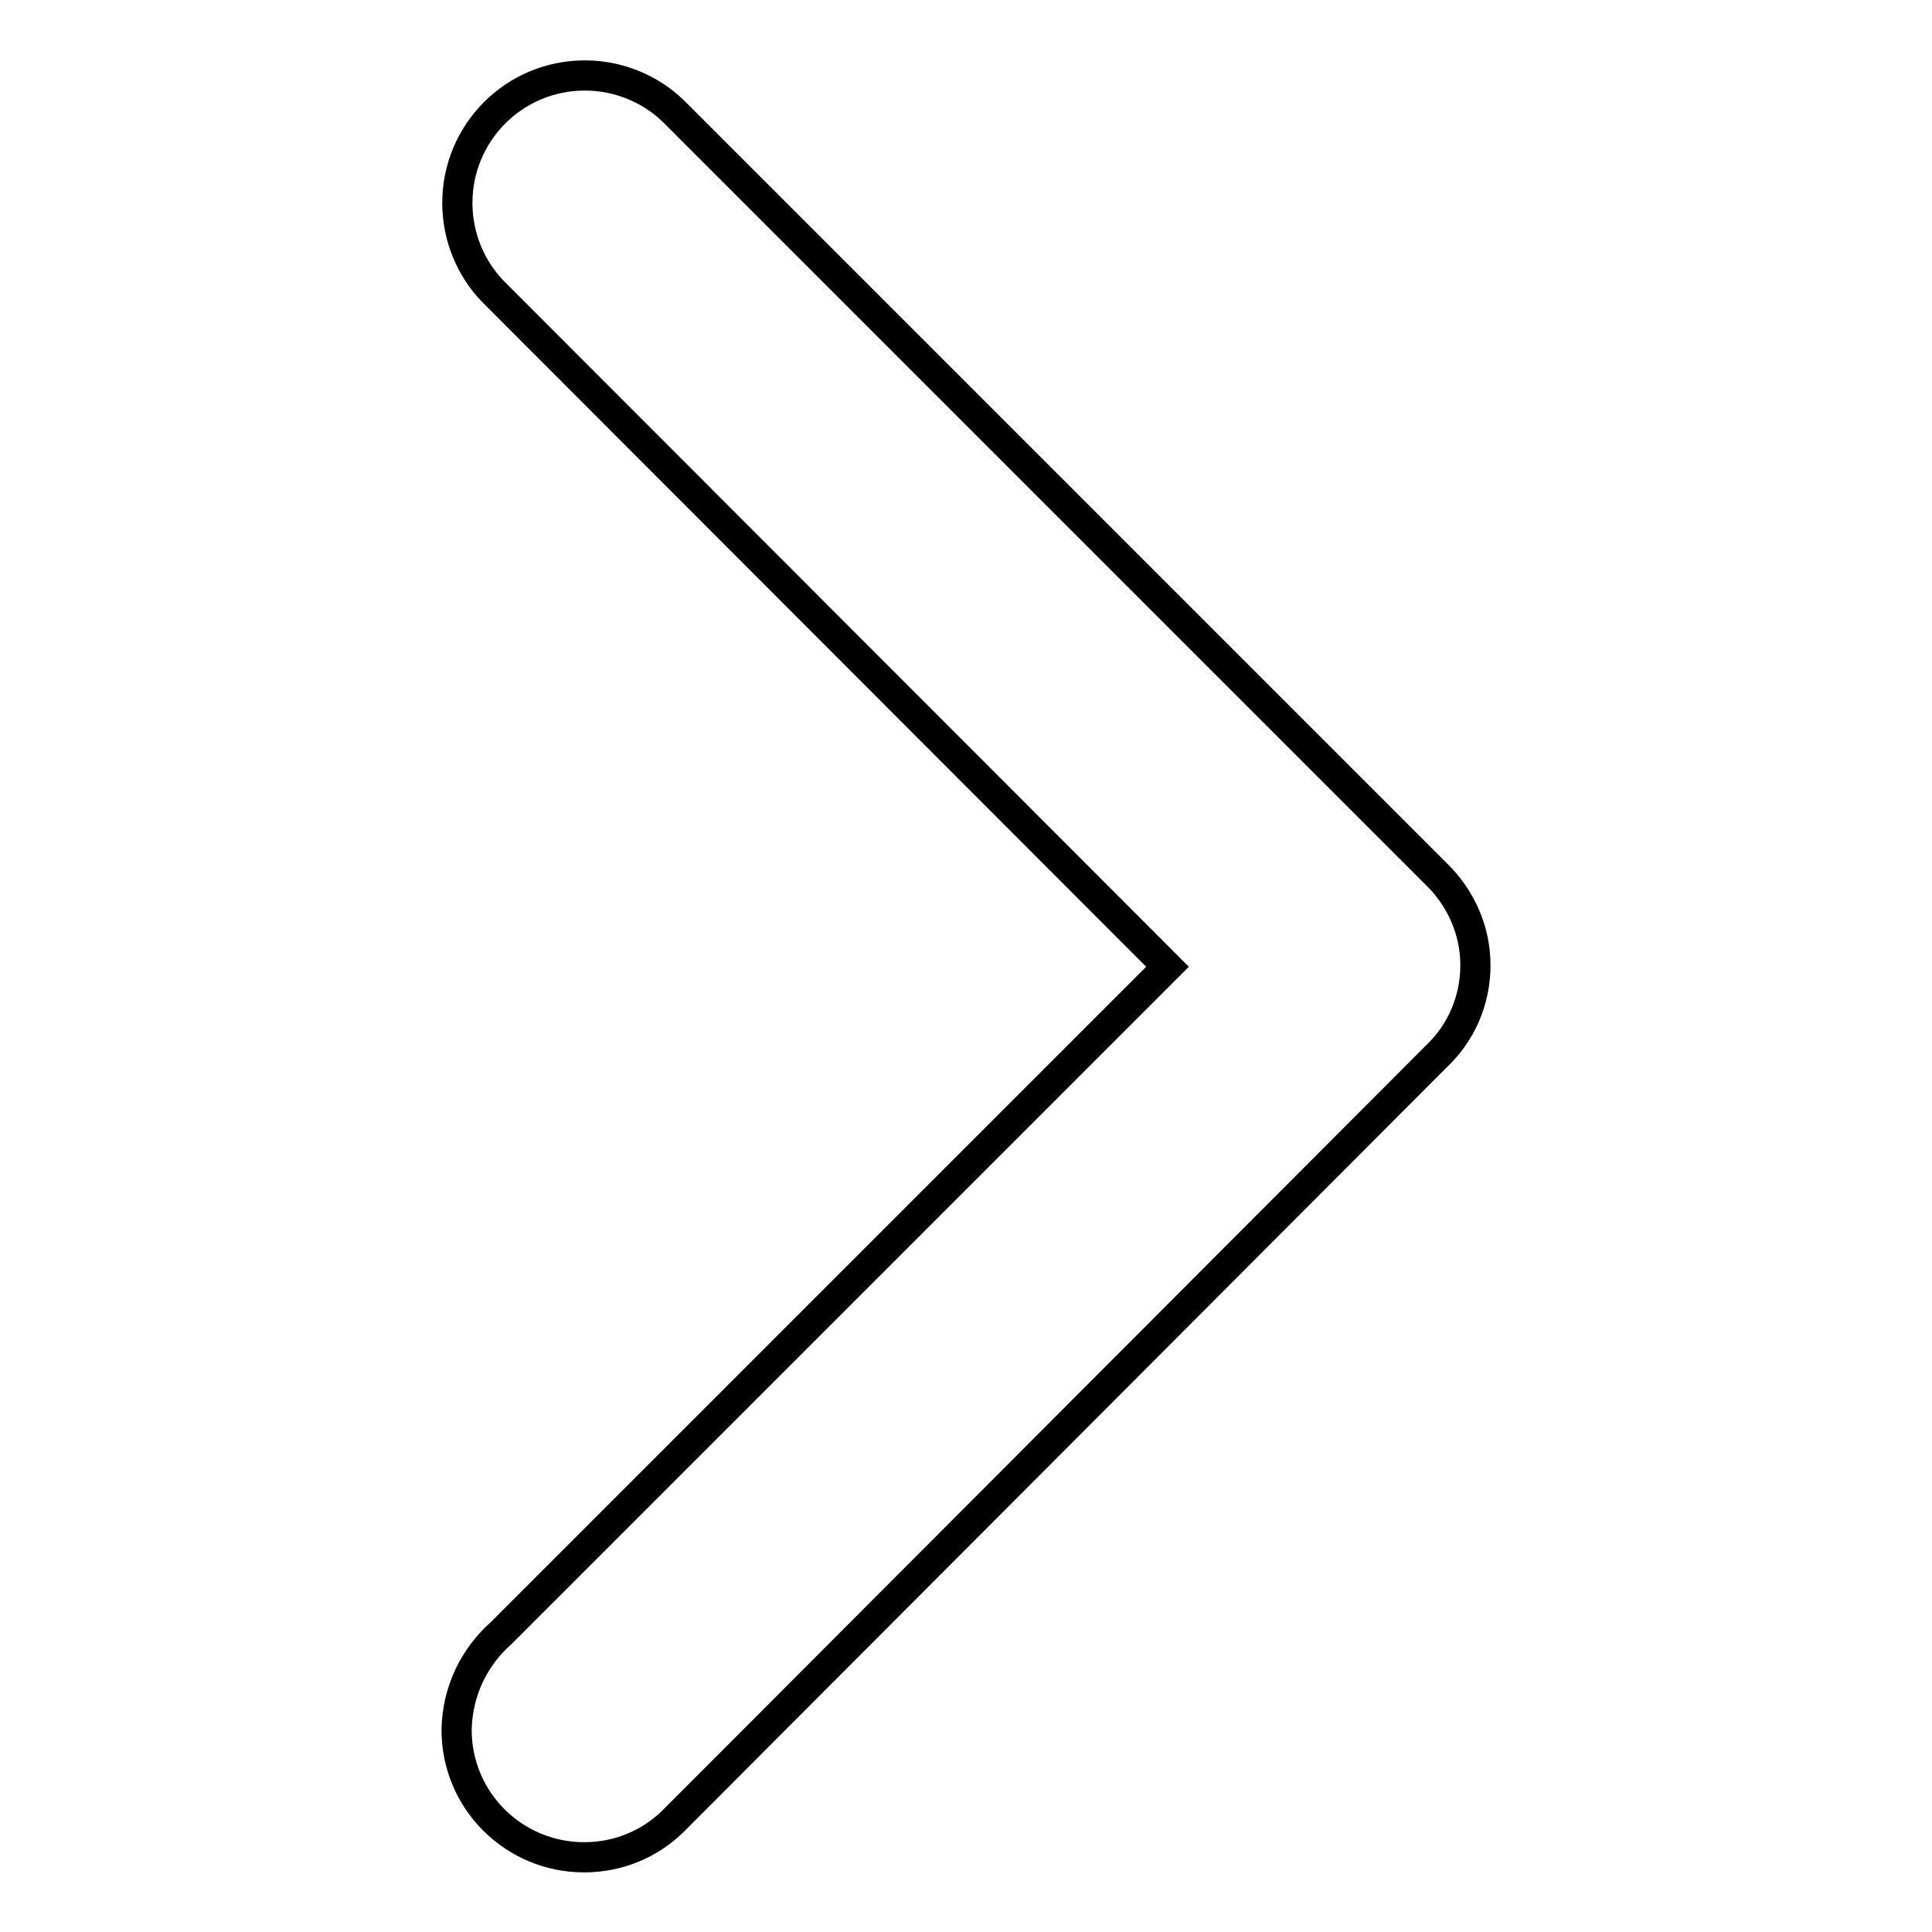
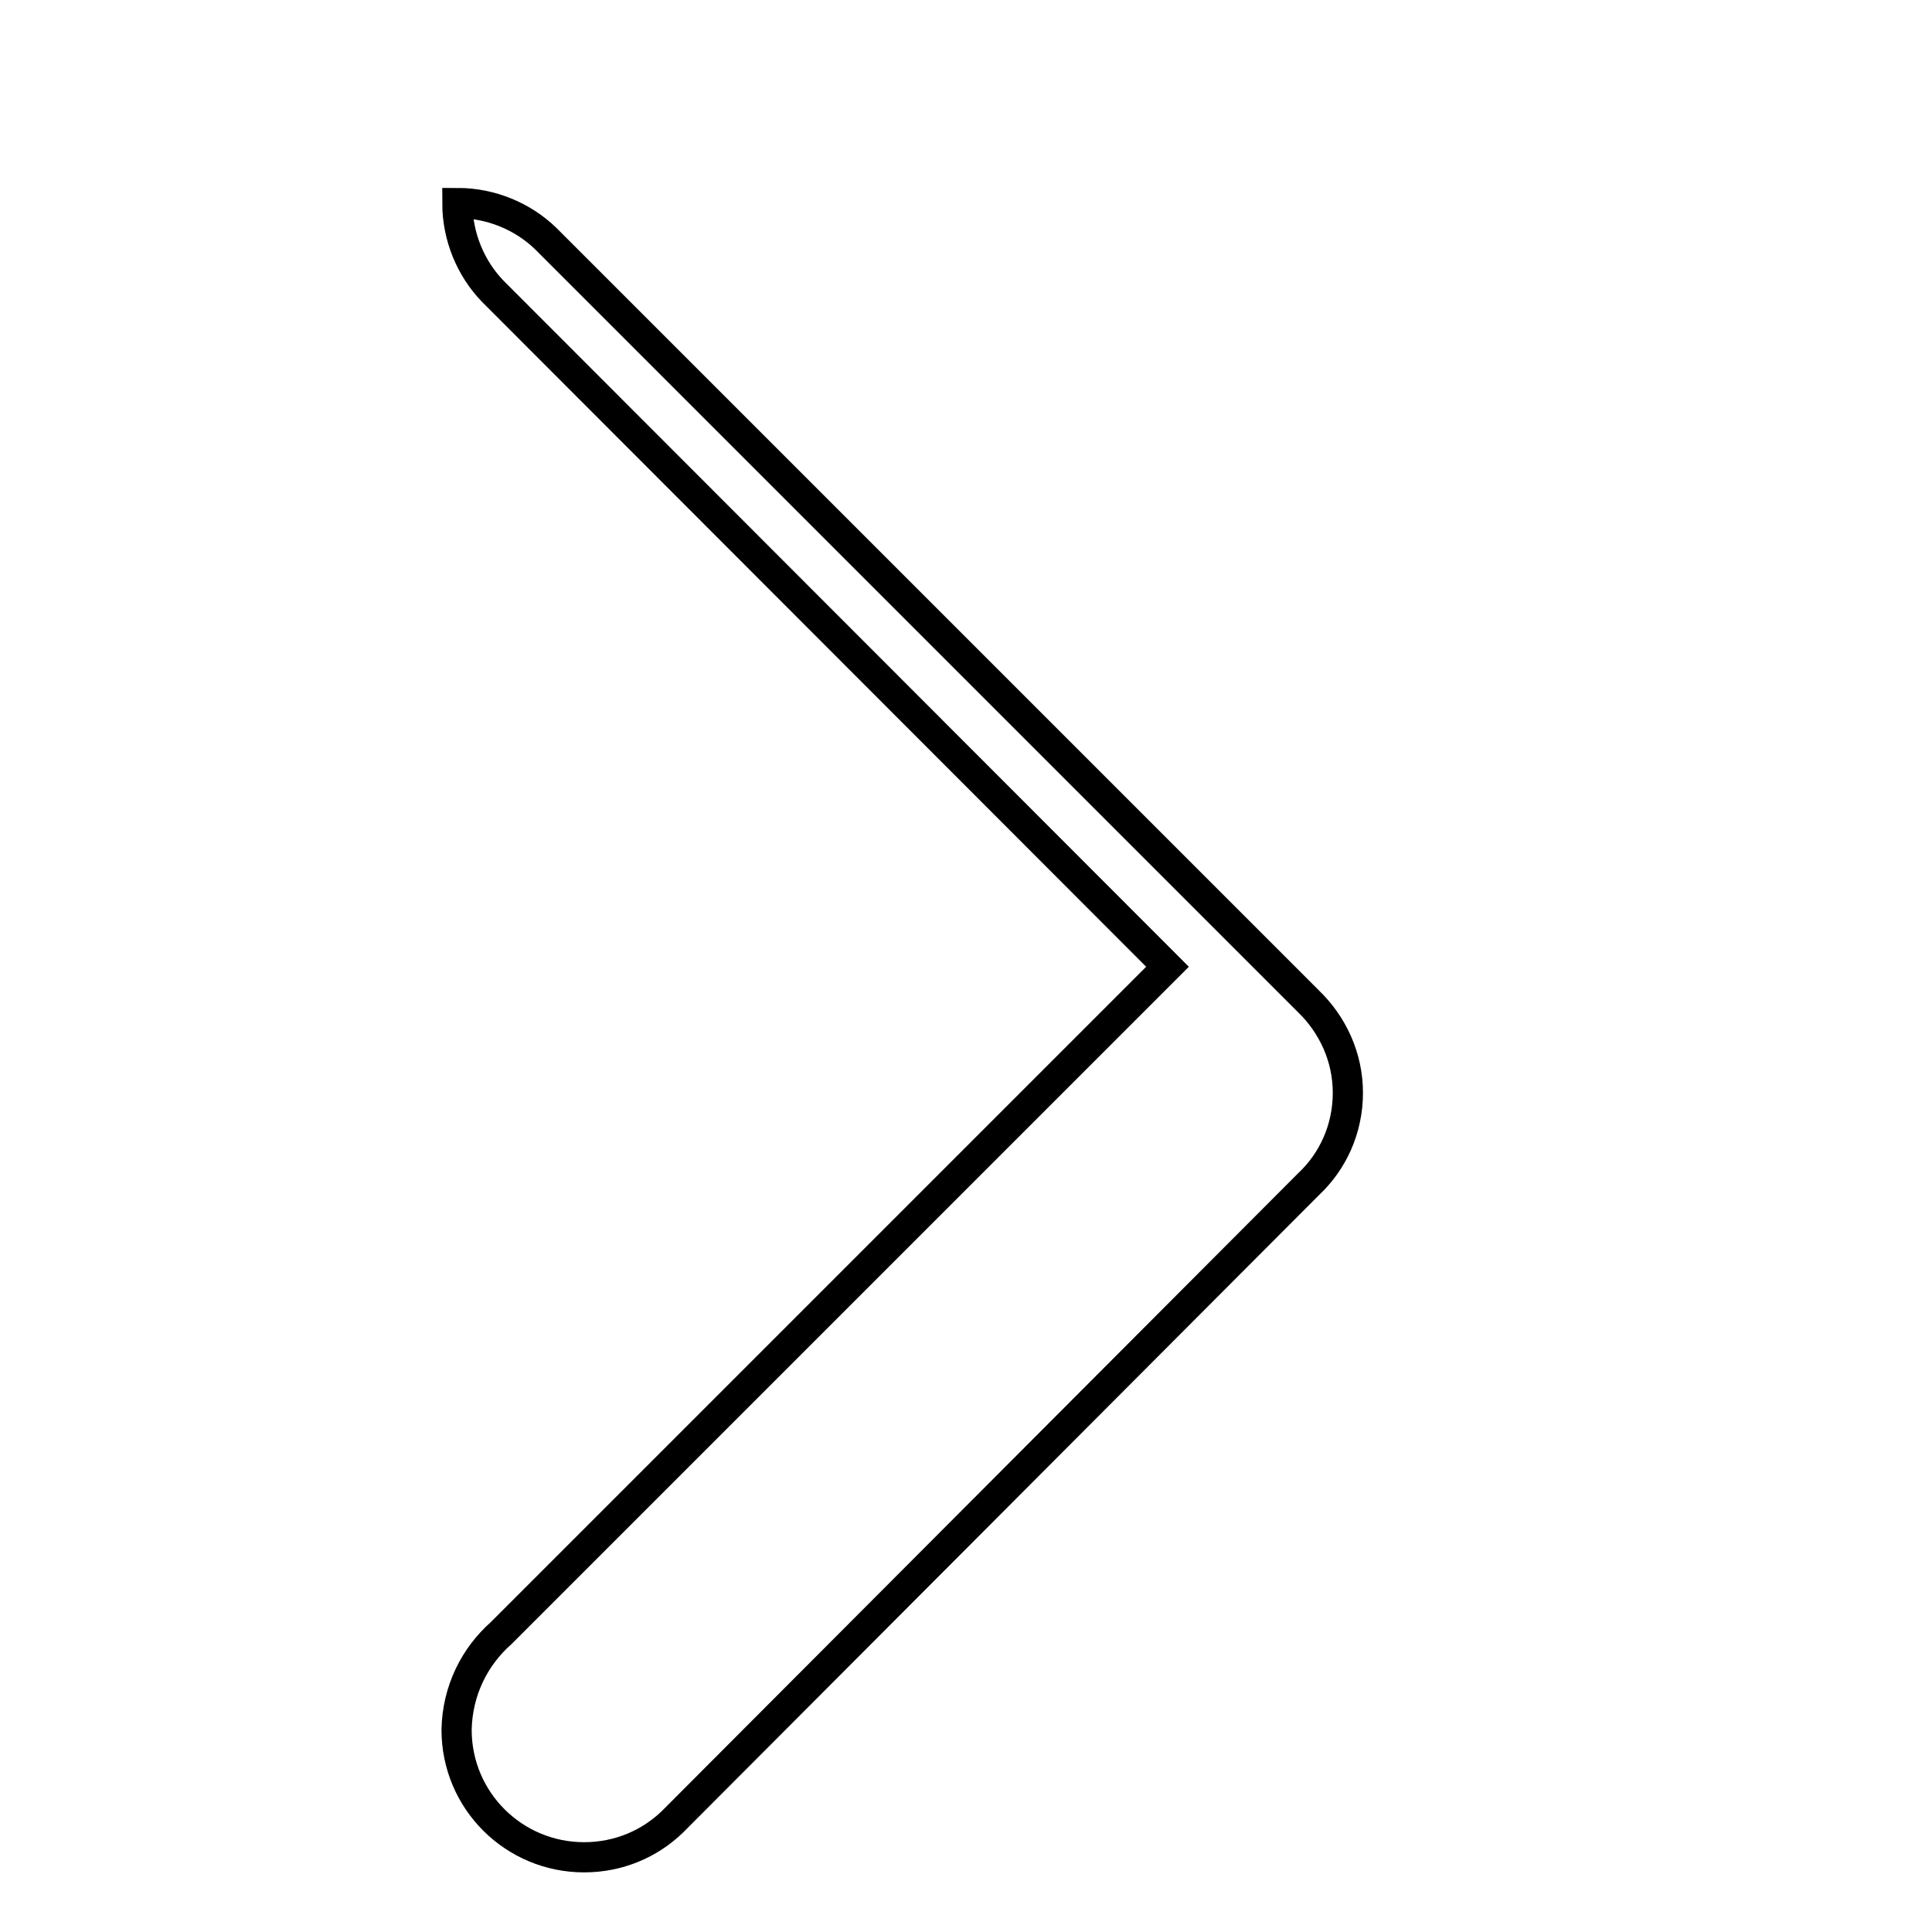
<svg xmlns="http://www.w3.org/2000/svg" version="1.1" x="0px" y="0px" viewBox="0 0 256 256" enable-background="new 0 0 256 256" xml:space="preserve">
  <g>
-     <path stroke-width="4" fill-opacity="0" stroke="#000000" d="M66.4,216.4l88.3-88.3L65.3,38.6l0,0c-2.9-3-4.7-7.2-4.7-11.7c0-9.3,7.5-16.9,16.9-16.9 c4.5,0,8.7,1.8,11.7,4.7l0,0l101.1,101.1l0,0c3.2,3.1,5.2,7.4,5.2,12.1c0,0,0,0,0,0s0,0,0,0c0,4.8-2,9.1-5.2,12.1l0,0L89.1,241.4 l0,0c-3,2.9-7.1,4.7-11.7,4.7c-9.3,0-16.9-7.5-16.9-16.9C60.6,224,62.9,219.5,66.4,216.4z" />
+     <path stroke-width="4" fill-opacity="0" stroke="#000000" d="M66.4,216.4l88.3-88.3L65.3,38.6l0,0c-2.9-3-4.7-7.2-4.7-11.7c4.5,0,8.7,1.8,11.7,4.7l0,0l101.1,101.1l0,0c3.2,3.1,5.2,7.4,5.2,12.1c0,0,0,0,0,0s0,0,0,0c0,4.8-2,9.1-5.2,12.1l0,0L89.1,241.4 l0,0c-3,2.9-7.1,4.7-11.7,4.7c-9.3,0-16.9-7.5-16.9-16.9C60.6,224,62.9,219.5,66.4,216.4z" />
  </g>
</svg>